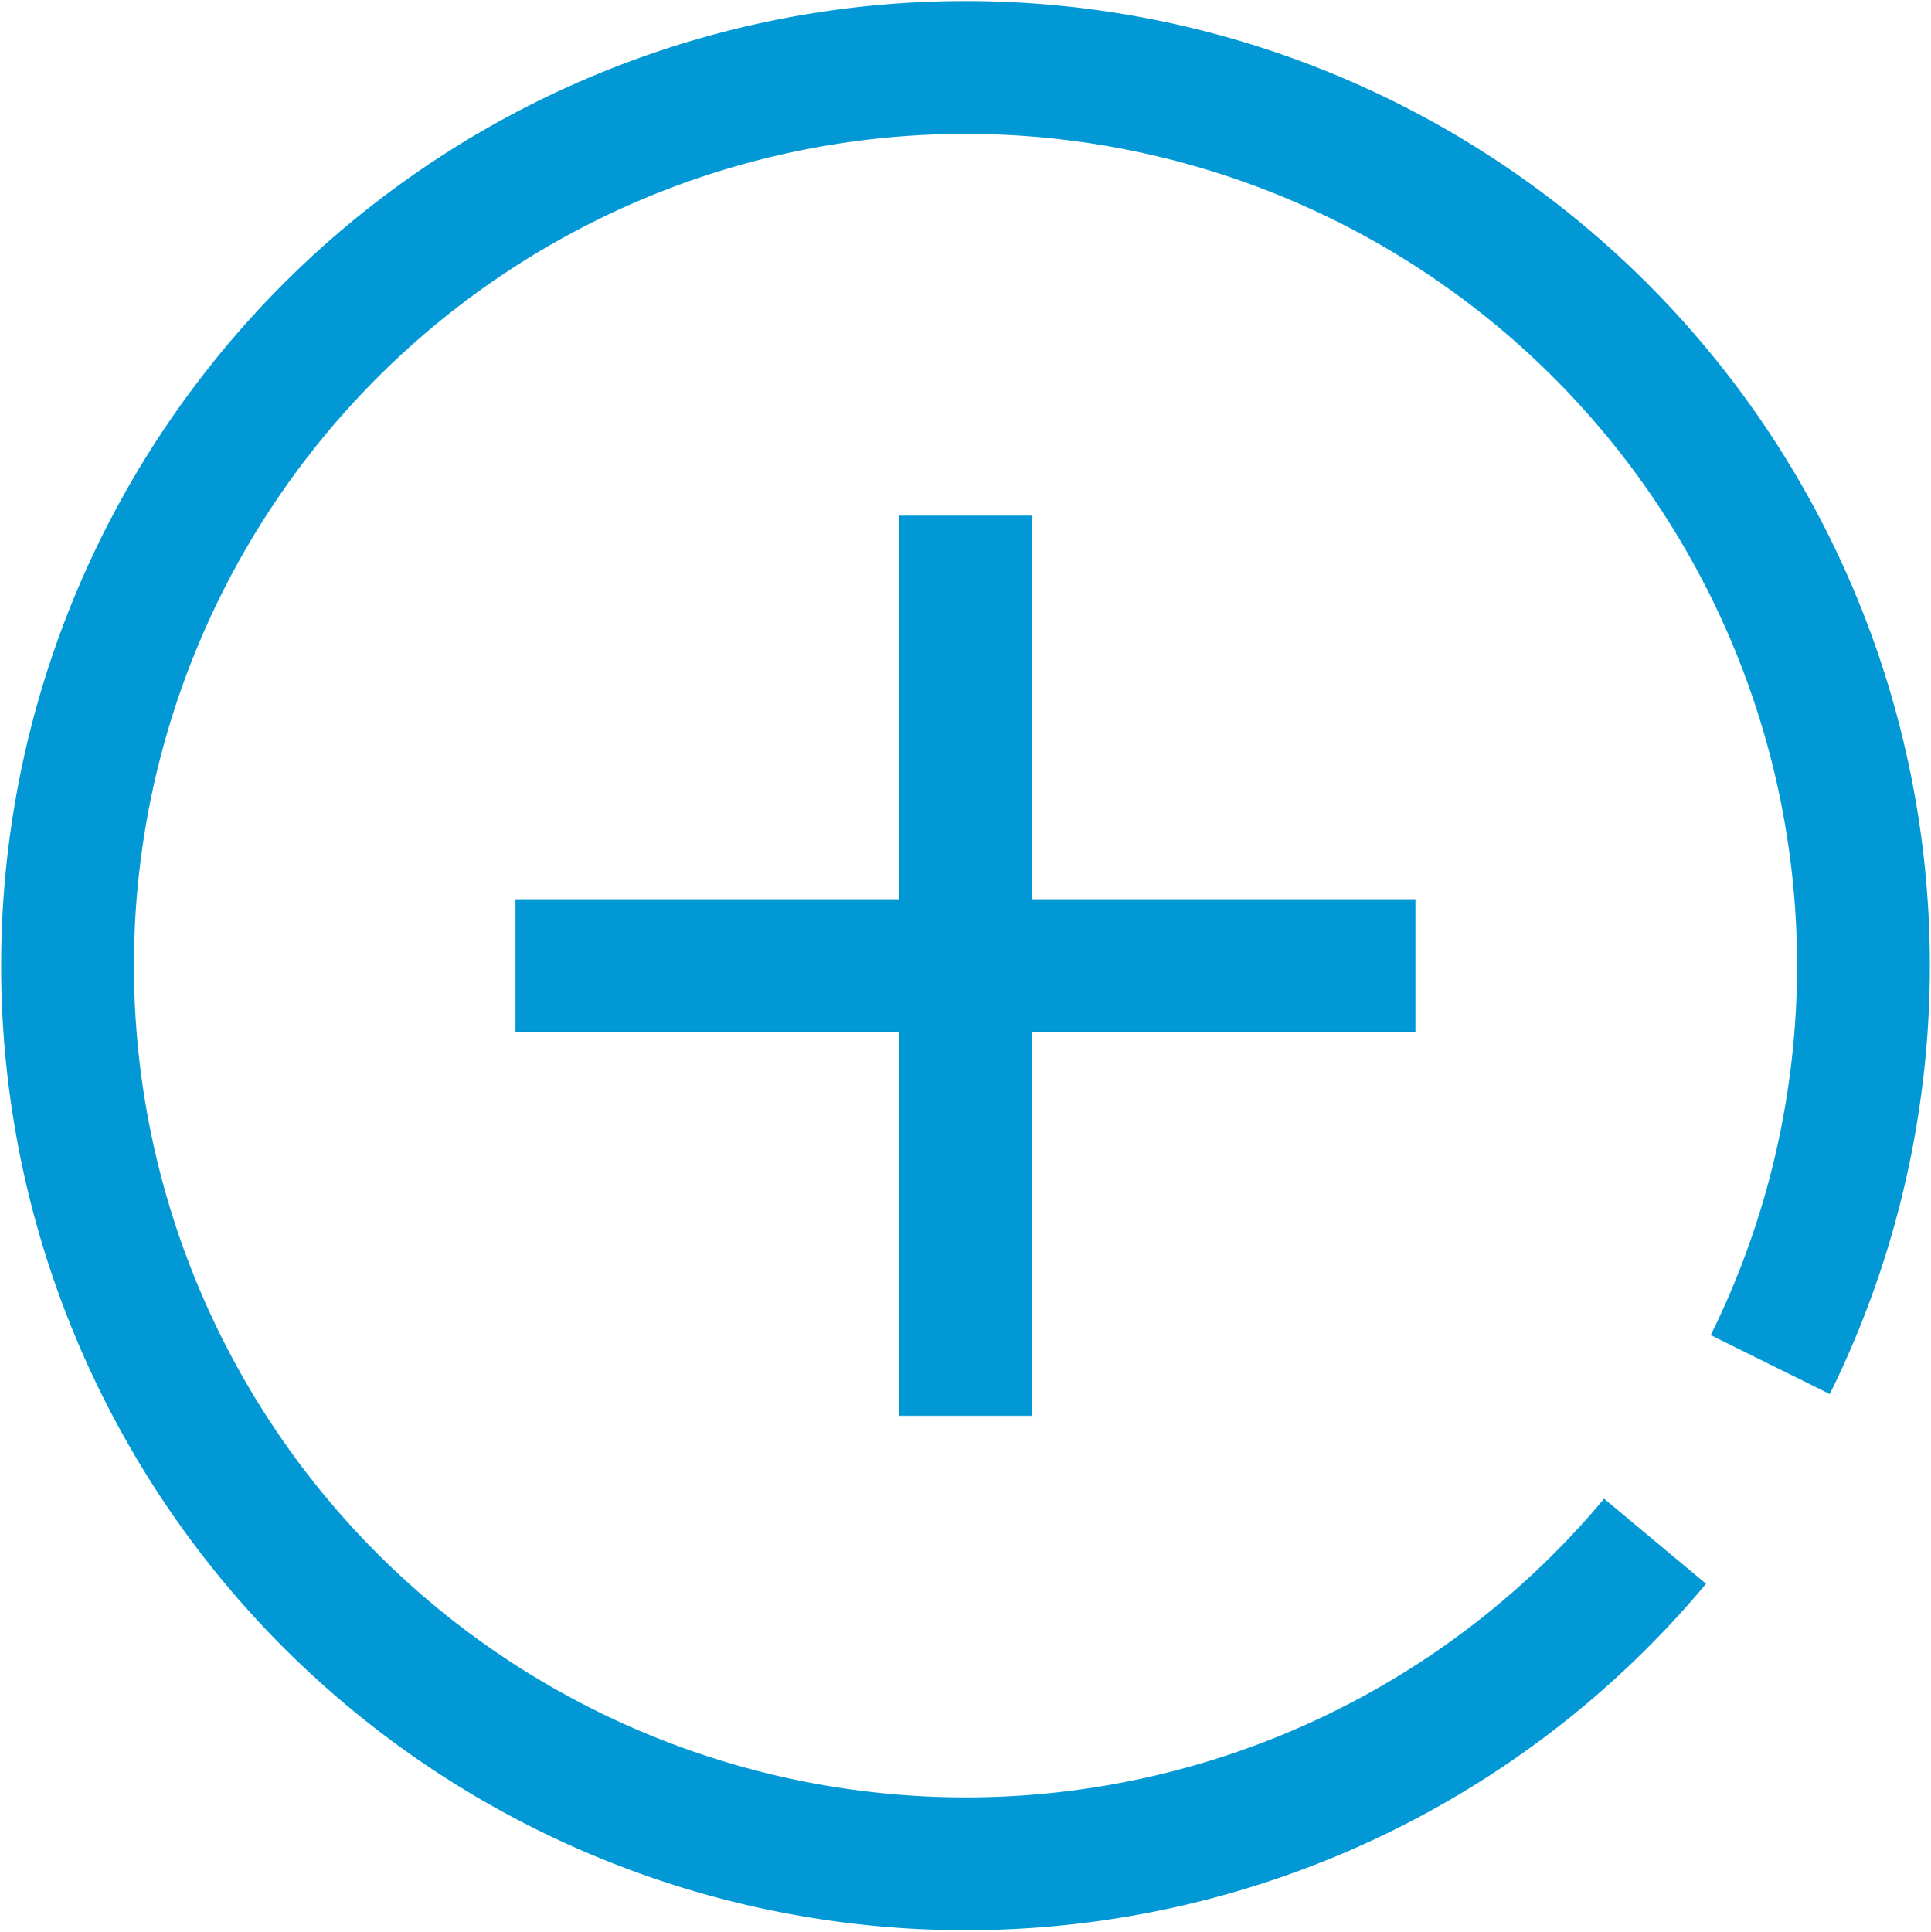
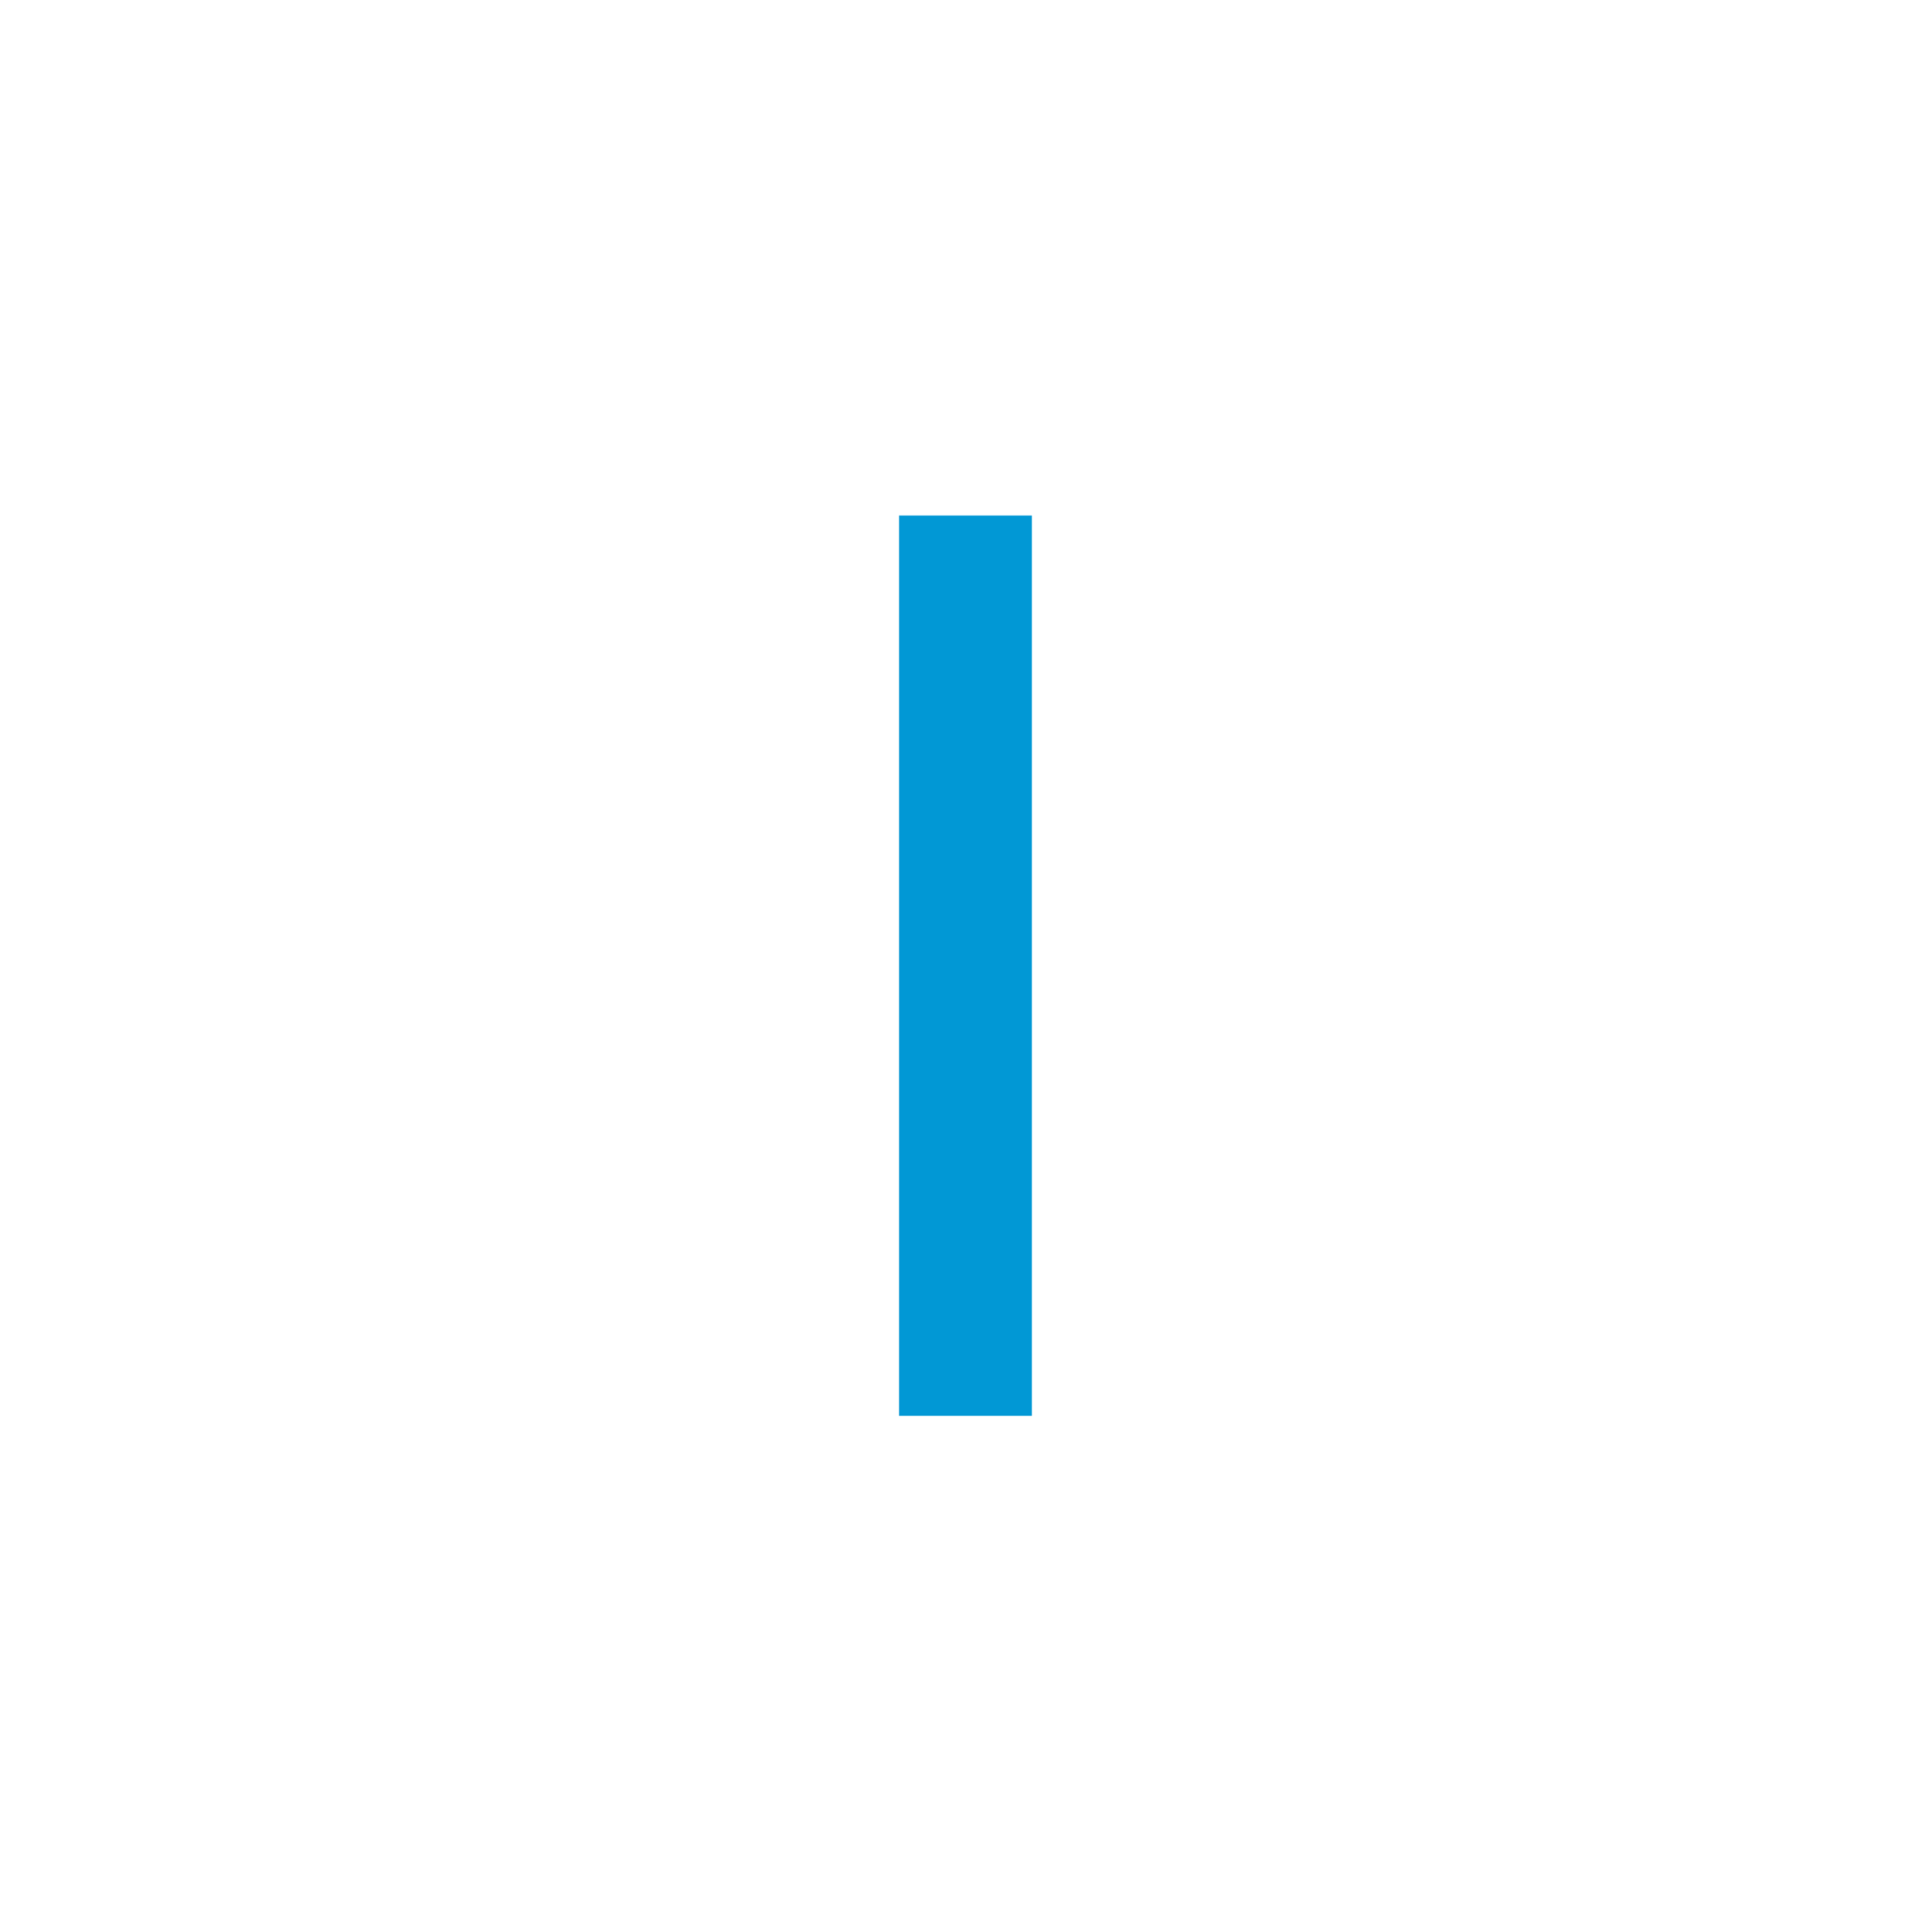
<svg xmlns="http://www.w3.org/2000/svg" width="21.813" height="21.825" viewBox="0 0 21.813 21.825">
  <g id="Raggruppa_8791" data-name="Raggruppa 8791" transform="translate(1273.259 407.855)">
    <g id="Raggruppa_8788" data-name="Raggruppa 8788" transform="translate(-1267.437 -402.032)">
      <line id="Linea_52" data-name="Linea 52" y2="10.168" transform="translate(5.084)" fill="none" stroke="#0198d5" stroke-miterlimit="10" stroke-width="1.5" />
-       <line id="Linea_53" data-name="Linea 53" x1="10.168" transform="translate(0 5.084)" fill="none" stroke="#0198d5" stroke-miterlimit="10" stroke-width="1.5" />
    </g>
-     <path id="Tracciato_265" data-name="Tracciato 265" d="M-1254.563-390.447a10.141,10.141,0,0,1-9.225,3.541,10.145,10.145,0,0,1-8.606-11.478,10.144,10.144,0,0,1,11.477-8.607,10.144,10.144,0,0,1,8.606,11.477,10.129,10.129,0,0,1-.951,3.072" transform="translate(0 0)" fill="none" stroke="#0198d5" stroke-miterlimit="10" stroke-width="1.5" />
  </g>
</svg>